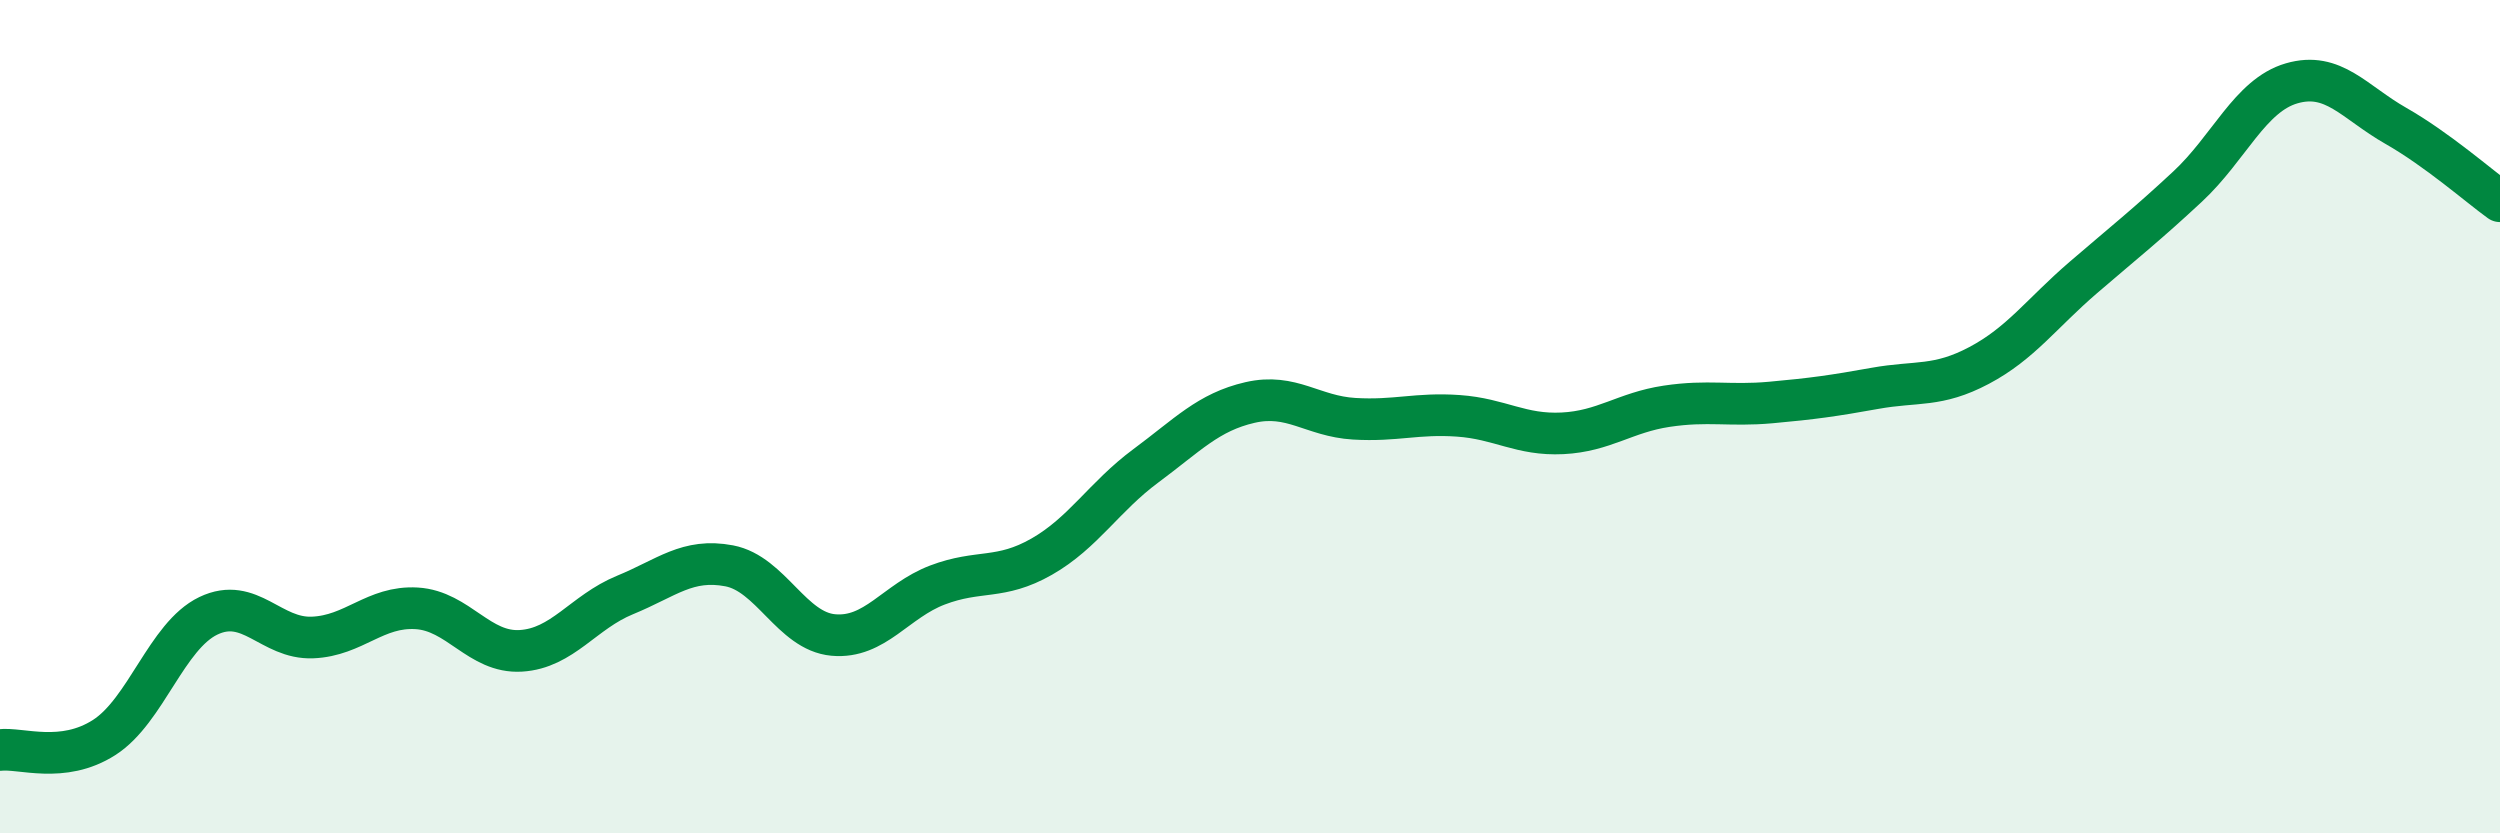
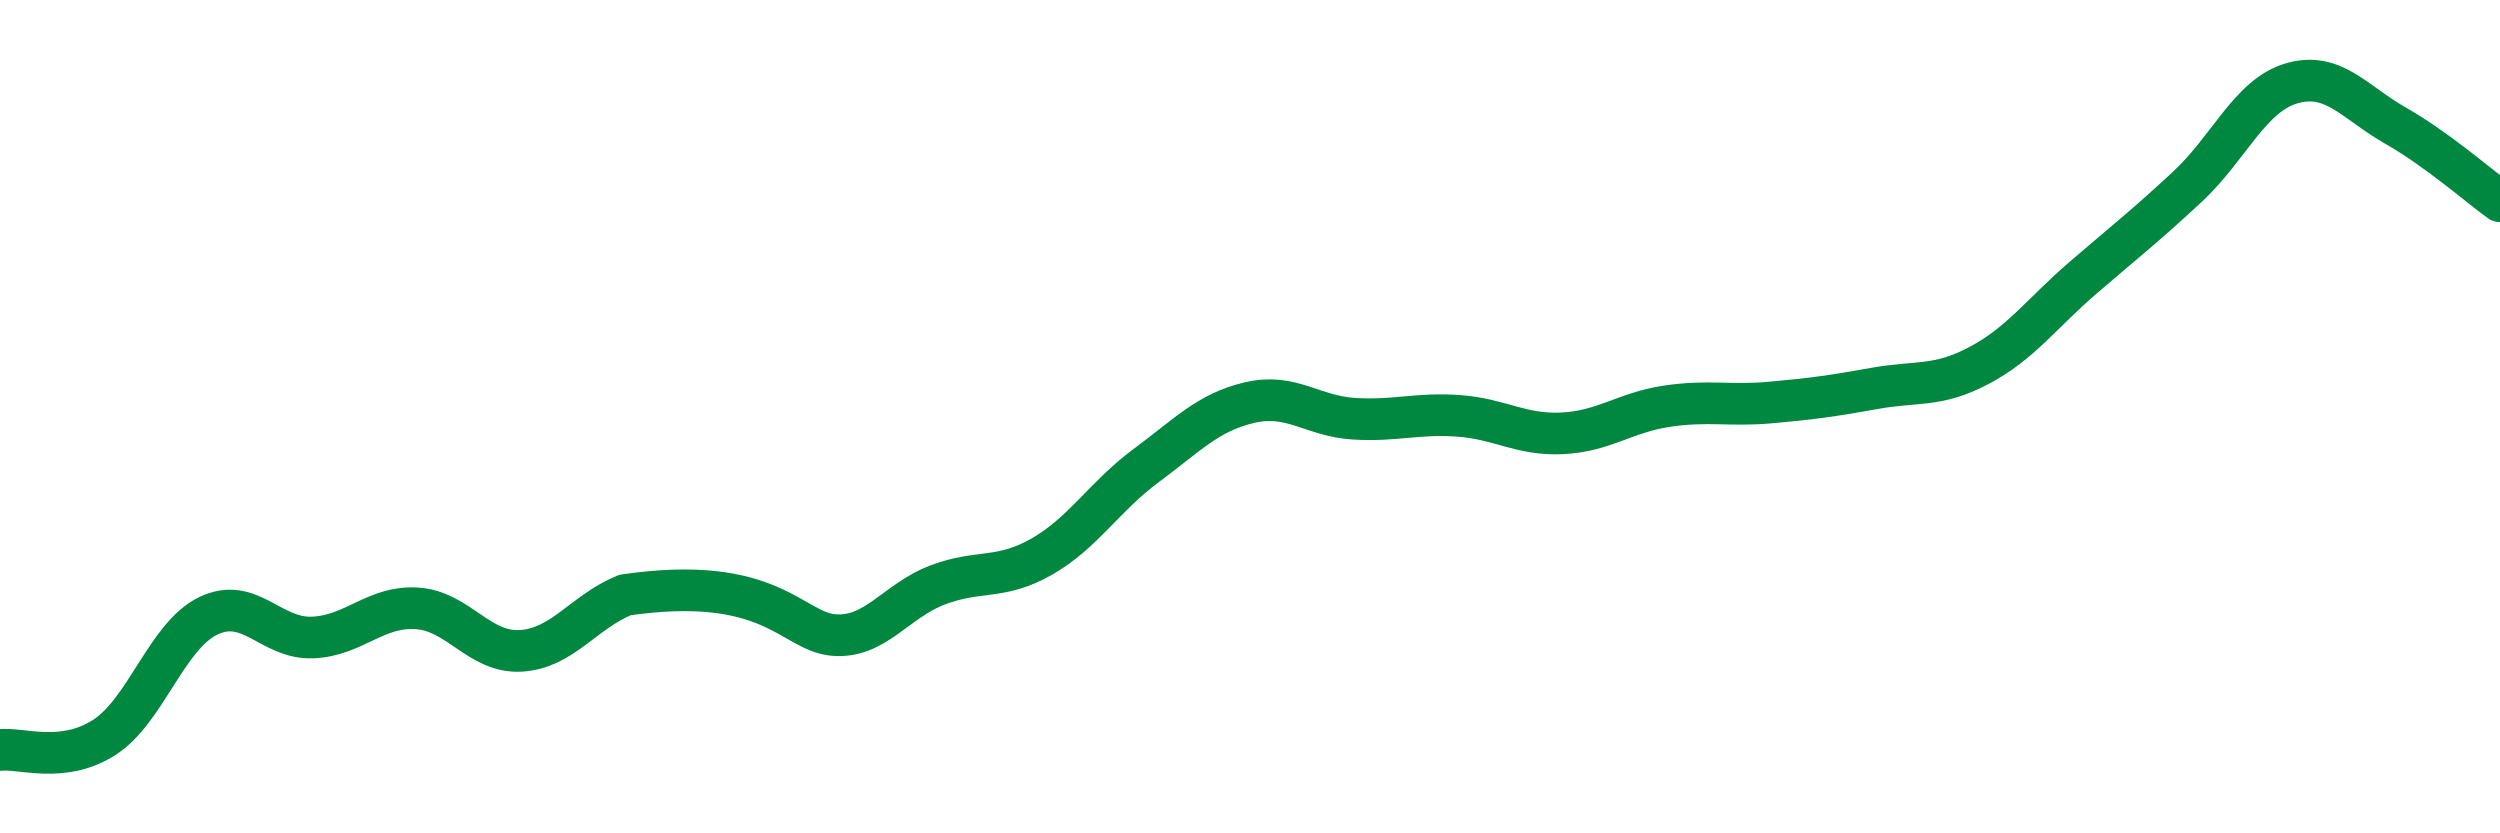
<svg xmlns="http://www.w3.org/2000/svg" width="60" height="20" viewBox="0 0 60 20">
-   <path d="M 0,18 C 0.5,17.94 1.5,18.34 2.5,17.7 C 3.5,17.06 4,15.26 5,14.78 C 6,14.3 6.5,15.34 7.5,15.3 C 8.5,15.26 9,14.54 10,14.6 C 11,14.66 11.5,15.68 12.5,15.62 C 13.5,15.56 14,14.69 15,14.28 C 16,13.87 16.5,13.39 17.5,13.58 C 18.5,13.77 19,15.15 20,15.24 C 21,15.33 21.5,14.42 22.5,14.04 C 23.5,13.66 24,13.93 25,13.36 C 26,12.79 26.5,11.92 27.5,11.18 C 28.5,10.44 29,9.89 30,9.66 C 31,9.43 31.5,9.99 32.5,10.05 C 33.5,10.11 34,9.91 35,9.98 C 36,10.05 36.5,10.45 37.5,10.4 C 38.5,10.35 39,9.9 40,9.75 C 41,9.6 41.5,9.75 42.5,9.66 C 43.5,9.57 44,9.5 45,9.32 C 46,9.14 46.5,9.3 47.5,8.77 C 48.5,8.24 49,7.52 50,6.66 C 51,5.8 51.5,5.41 52.5,4.48 C 53.5,3.55 54,2.29 55,2 C 56,1.71 56.5,2.45 57.5,3.02 C 58.5,3.59 59.5,4.47 60,4.83L60 20L0 20Z" fill="#008740" opacity="0.1" stroke-linecap="round" stroke-linejoin="round" />
-   <path d="M 0,18 C 0.5,17.94 1.5,18.34 2.5,17.7 C 3.5,17.06 4,15.26 5,14.78 C 6,14.3 6.5,15.34 7.5,15.3 C 8.5,15.26 9,14.54 10,14.6 C 11,14.66 11.5,15.68 12.5,15.62 C 13.5,15.56 14,14.69 15,14.28 C 16,13.87 16.5,13.39 17.5,13.58 C 18.5,13.77 19,15.15 20,15.24 C 21,15.33 21.5,14.42 22.5,14.04 C 23.5,13.66 24,13.93 25,13.36 C 26,12.79 26.5,11.92 27.5,11.18 C 28.5,10.44 29,9.89 30,9.66 C 31,9.43 31.5,9.99 32.5,10.05 C 33.5,10.11 34,9.91 35,9.98 C 36,10.05 36.5,10.45 37.5,10.4 C 38.5,10.35 39,9.9 40,9.75 C 41,9.6 41.5,9.75 42.5,9.66 C 43.5,9.57 44,9.5 45,9.32 C 46,9.14 46.5,9.3 47.5,8.77 C 48.5,8.24 49,7.52 50,6.66 C 51,5.8 51.5,5.41 52.5,4.48 C 53.5,3.55 54,2.29 55,2 C 56,1.71 56.5,2.45 57.5,3.02 C 58.5,3.59 59.5,4.47 60,4.83" stroke="#008740" stroke-width="1" fill="none" stroke-linecap="round" stroke-linejoin="round" />
+   <path d="M 0,18 C 0.5,17.94 1.5,18.34 2.5,17.7 C 3.5,17.06 4,15.26 5,14.78 C 6,14.3 6.5,15.34 7.5,15.3 C 8.5,15.26 9,14.54 10,14.6 C 11,14.66 11.5,15.68 12.5,15.62 C 13.5,15.56 14,14.69 15,14.28 C 18.5,13.77 19,15.15 20,15.24 C 21,15.33 21.5,14.42 22.5,14.04 C 23.5,13.66 24,13.93 25,13.36 C 26,12.79 26.5,11.92 27.5,11.18 C 28.5,10.44 29,9.89 30,9.66 C 31,9.43 31.5,9.99 32.5,10.05 C 33.5,10.11 34,9.91 35,9.98 C 36,10.05 36.5,10.45 37.5,10.4 C 38.5,10.35 39,9.9 40,9.75 C 41,9.6 41.5,9.75 42.5,9.66 C 43.5,9.57 44,9.5 45,9.32 C 46,9.14 46.5,9.3 47.5,8.77 C 48.5,8.24 49,7.52 50,6.66 C 51,5.8 51.5,5.41 52.5,4.48 C 53.5,3.55 54,2.29 55,2 C 56,1.71 56.5,2.45 57.5,3.02 C 58.5,3.59 59.5,4.47 60,4.83" stroke="#008740" stroke-width="1" fill="none" stroke-linecap="round" stroke-linejoin="round" />
</svg>